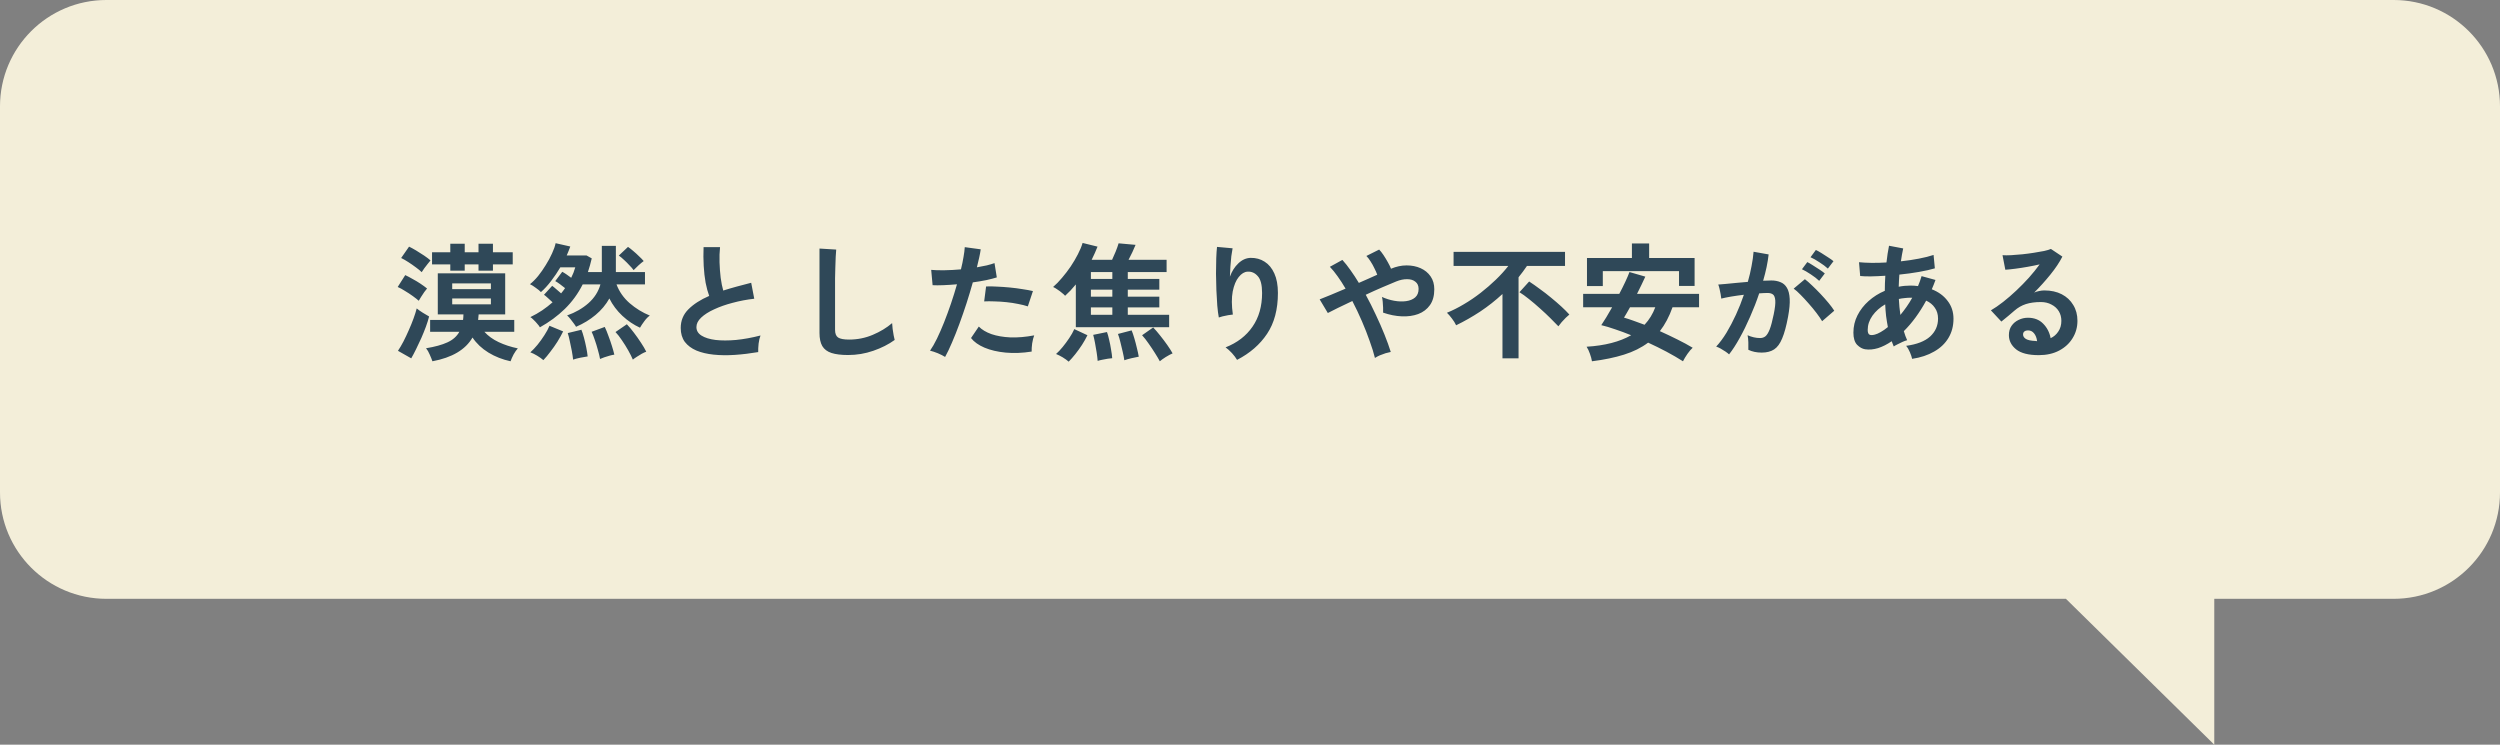
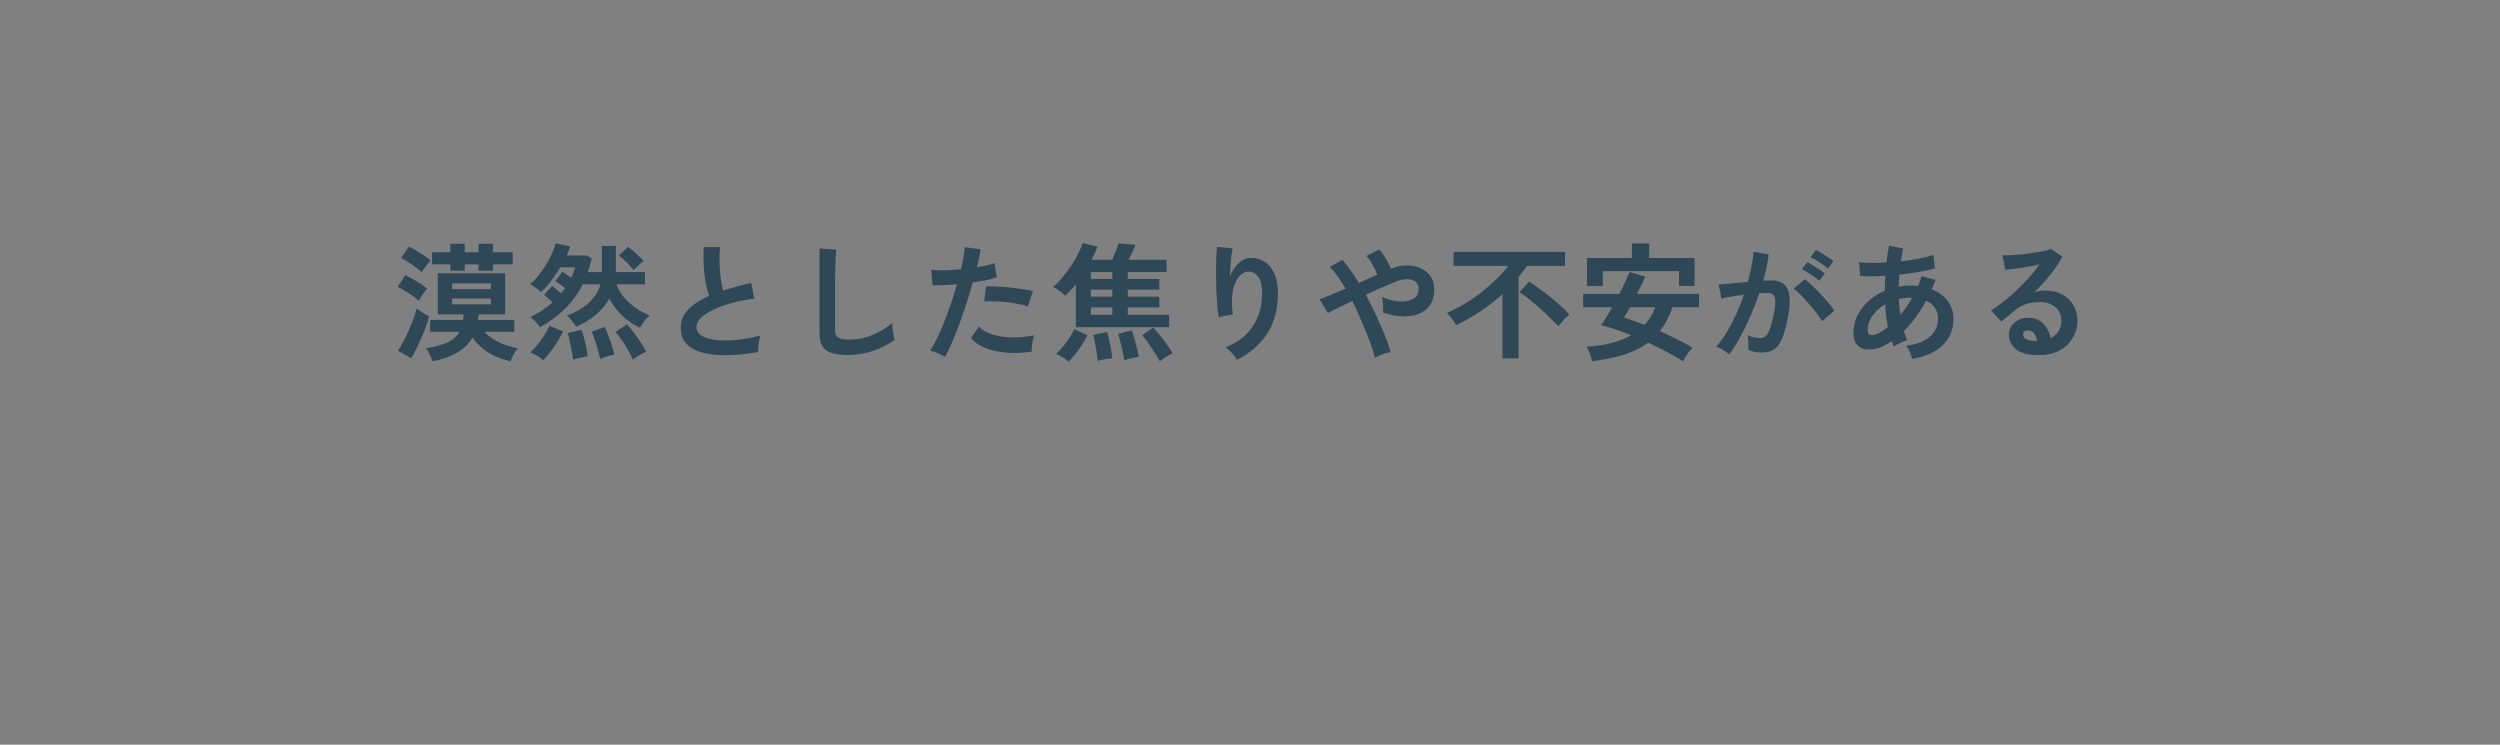
<svg xmlns="http://www.w3.org/2000/svg" width="235" height="70" viewBox="0 0 235 70" fill="none">
  <rect x="0" y="0" width="235" height="70" fill="#808080" stroke="none" />
-   <path fill-rule="evenodd" clip-rule="evenodd" d="M10 0C4.477 0 0 4.477 0 10V46.289C0 51.812 4.477 56.289 10 56.289L194.197 56.289L208.142 70V56.289L225 56.289C230.523 56.289 235 51.812 235 46.289V10C235 4.477 230.523 0 225 0H10Z" fill="#F3EED9" />
-   <path d="M40.648 33.96C40.592 33.792 40.508 33.584 40.396 33.336C40.292 33.088 40.176 32.888 40.048 32.736C40.88 32.6 41.548 32.416 42.052 32.184C42.564 31.952 42.94 31.62 43.18 31.188H40.432V30.072H43.528C43.536 29.992 43.544 29.908 43.552 29.82C43.56 29.732 43.564 29.644 43.564 29.556H41.152V25.692H47.488V29.556H44.992C44.984 29.644 44.976 29.732 44.968 29.82C44.968 29.9 44.96 29.984 44.944 30.072H48.34V31.188H45.532C45.884 31.58 46.332 31.904 46.876 32.16C47.42 32.416 48.02 32.612 48.676 32.748C48.548 32.884 48.416 33.072 48.28 33.312C48.152 33.56 48.056 33.776 47.992 33.96C47.24 33.8 46.548 33.528 45.916 33.144C45.292 32.76 44.792 32.288 44.416 31.728C43.752 32.872 42.496 33.616 40.648 33.96ZM42.328 25.44V24.852H40.612V23.712H42.328V22.908H43.684V23.712H44.98V22.908H46.336V23.712H48.196V24.852H46.336V25.44H44.98V24.852H43.684V25.44H42.328ZM38.656 33.684L37.408 32.976C37.576 32.728 37.748 32.436 37.924 32.1C38.1 31.756 38.268 31.4 38.428 31.032C38.596 30.656 38.744 30.292 38.872 29.94C39 29.588 39.1 29.272 39.172 28.992C39.324 29.12 39.516 29.256 39.748 29.4C39.98 29.544 40.176 29.66 40.336 29.748C40.264 30.036 40.164 30.356 40.036 30.708C39.908 31.052 39.764 31.408 39.604 31.776C39.444 32.136 39.28 32.484 39.112 32.82C38.952 33.148 38.8 33.436 38.656 33.684ZM39.364 28.272C39.22 28.144 39.032 27.996 38.8 27.828C38.568 27.66 38.324 27.5 38.068 27.348C37.82 27.188 37.592 27.064 37.384 26.976L38.092 25.86C38.3 25.956 38.528 26.076 38.776 26.22C39.032 26.356 39.28 26.504 39.52 26.664C39.76 26.824 39.968 26.976 40.144 27.12C40.08 27.192 39.992 27.304 39.88 27.456C39.776 27.608 39.676 27.76 39.58 27.912C39.484 28.064 39.412 28.184 39.364 28.272ZM39.64 25.584C39.504 25.448 39.32 25.296 39.088 25.128C38.864 24.96 38.628 24.796 38.38 24.636C38.132 24.476 37.908 24.348 37.708 24.252L38.452 23.184C38.636 23.272 38.856 23.392 39.112 23.544C39.368 23.696 39.62 23.856 39.868 24.024C40.116 24.192 40.316 24.344 40.468 24.48C40.404 24.552 40.316 24.66 40.204 24.804C40.092 24.94 39.984 25.08 39.88 25.224C39.776 25.368 39.696 25.488 39.64 25.584ZM42.508 28.608H46.144V28.056H42.508V28.608ZM42.508 27.18H46.144V26.64H42.508V27.18ZM60.16 30.804C59.576 30.54 59.024 30.168 58.504 29.688C57.992 29.208 57.584 28.664 57.28 28.056C56.96 28.632 56.528 29.148 55.984 29.604C55.448 30.052 54.836 30.424 54.148 30.72C54.108 30.64 54.036 30.532 53.932 30.396C53.836 30.26 53.732 30.124 53.62 29.988C53.508 29.844 53.404 29.732 53.308 29.652C54.092 29.372 54.76 28.988 55.312 28.5C55.872 28.004 56.248 27.416 56.44 26.736H54.772C54.332 27.608 53.772 28.376 53.092 29.04C52.42 29.696 51.64 30.272 50.752 30.768C50.696 30.664 50.612 30.552 50.5 30.432C50.396 30.304 50.284 30.184 50.164 30.072C50.052 29.952 49.948 29.864 49.852 29.808C50.252 29.616 50.624 29.404 50.968 29.172C51.32 28.932 51.644 28.68 51.94 28.416C51.812 28.296 51.668 28.164 51.508 28.02C51.356 27.876 51.232 27.772 51.136 27.708L51.904 26.868C52.008 26.94 52.14 27.048 52.3 27.192C52.468 27.336 52.616 27.464 52.744 27.576C52.808 27.496 52.872 27.416 52.936 27.336C53 27.248 53.06 27.164 53.116 27.084C52.98 26.972 52.82 26.848 52.636 26.712C52.452 26.576 52.304 26.48 52.192 26.424L52.852 25.548C52.964 25.604 53.1 25.688 53.26 25.8C53.42 25.912 53.564 26.016 53.692 26.112C53.772 25.952 53.844 25.792 53.908 25.632C53.972 25.464 54.028 25.296 54.076 25.128H52.672C52.408 25.576 52.116 26.008 51.796 26.424C51.484 26.832 51.168 27.176 50.848 27.456C50.736 27.336 50.576 27.204 50.368 27.06C50.168 26.908 49.984 26.792 49.816 26.712C50.072 26.512 50.328 26.256 50.584 25.944C50.84 25.624 51.08 25.28 51.304 24.912C51.536 24.544 51.732 24.18 51.892 23.82C52.06 23.46 52.172 23.14 52.228 22.86L53.608 23.172C53.568 23.3 53.516 23.436 53.452 23.58C53.396 23.716 53.336 23.86 53.272 24.012H55.132L55.624 24.288C55.576 24.512 55.52 24.732 55.456 24.948C55.4 25.156 55.336 25.364 55.264 25.572H56.572V23.112H57.892V25.572H60.628V26.736H57.952C58.208 27.416 58.62 28.004 59.188 28.5C59.764 28.996 60.396 29.384 61.084 29.664C60.908 29.784 60.736 29.96 60.568 30.192C60.4 30.416 60.264 30.62 60.16 30.804ZM51.076 33.852C50.932 33.724 50.736 33.584 50.488 33.432C50.248 33.288 50.036 33.184 49.852 33.12C50.068 32.928 50.292 32.692 50.524 32.412C50.756 32.124 50.972 31.824 51.172 31.512C51.38 31.192 51.54 30.896 51.652 30.624L52.936 31.152C52.784 31.464 52.604 31.788 52.396 32.124C52.188 32.452 51.968 32.764 51.736 33.06C51.512 33.364 51.292 33.628 51.076 33.852ZM59.488 33.804C59.384 33.556 59.24 33.268 59.056 32.94C58.872 32.612 58.672 32.292 58.456 31.98C58.248 31.668 58.048 31.412 57.856 31.212L58.924 30.48C59.14 30.704 59.364 30.972 59.596 31.284C59.828 31.588 60.048 31.9 60.256 32.22C60.464 32.532 60.628 32.812 60.748 33.06C60.628 33.1 60.488 33.164 60.328 33.252C60.168 33.348 60.012 33.444 59.86 33.54C59.708 33.636 59.584 33.724 59.488 33.804ZM56.404 33.744C56.364 33.504 56.296 33.22 56.2 32.892C56.112 32.556 56.012 32.232 55.9 31.92C55.796 31.608 55.7 31.364 55.612 31.188L56.848 30.732C56.968 30.98 57.084 31.264 57.196 31.584C57.316 31.896 57.424 32.208 57.52 32.52C57.616 32.824 57.692 33.096 57.748 33.336C57.628 33.352 57.48 33.384 57.304 33.432C57.136 33.48 56.968 33.532 56.8 33.588C56.64 33.644 56.508 33.696 56.404 33.744ZM53.872 33.804C53.848 33.572 53.808 33.3 53.752 32.988C53.696 32.676 53.632 32.368 53.56 32.064C53.496 31.752 53.432 31.5 53.368 31.308L54.652 30.996C54.732 31.188 54.812 31.436 54.892 31.74C54.972 32.036 55.044 32.344 55.108 32.664C55.172 32.984 55.216 33.264 55.24 33.504C55.064 33.528 54.836 33.568 54.556 33.624C54.284 33.68 54.056 33.74 53.872 33.804ZM59.56 25.392C59.464 25.256 59.332 25.104 59.164 24.936C59.004 24.76 58.836 24.592 58.66 24.432C58.484 24.264 58.32 24.128 58.168 24.024L59.032 23.208C59.176 23.304 59.34 23.432 59.524 23.592C59.708 23.744 59.888 23.908 60.064 24.084C60.248 24.252 60.396 24.404 60.508 24.54C60.372 24.636 60.208 24.772 60.016 24.948C59.824 25.124 59.672 25.272 59.56 25.392ZM71.272 33.096C70.52 33.224 69.788 33.312 69.076 33.36C68.364 33.408 67.7 33.4 67.084 33.336C66.468 33.272 65.928 33.144 65.464 32.952C65 32.752 64.636 32.48 64.372 32.136C64.116 31.784 63.988 31.348 63.988 30.828C63.988 30.14 64.228 29.556 64.708 29.076C65.196 28.588 65.848 28.168 66.664 27.816C66.536 27.472 66.424 27.06 66.328 26.58C66.24 26.092 66.18 25.564 66.148 24.996C66.116 24.42 66.112 23.832 66.136 23.232H67.684C67.636 23.672 67.62 24.148 67.636 24.66C67.652 25.164 67.688 25.648 67.744 26.112C67.808 26.576 67.888 26.976 67.984 27.312C68.384 27.184 68.804 27.06 69.244 26.94C69.692 26.82 70.148 26.7 70.612 26.58L70.9 28.08C70.196 28.16 69.52 28.288 68.872 28.464C68.224 28.632 67.644 28.836 67.132 29.076C66.62 29.308 66.212 29.568 65.908 29.856C65.612 30.136 65.464 30.432 65.464 30.744C65.464 31.08 65.624 31.348 65.944 31.548C66.264 31.748 66.704 31.884 67.264 31.956C67.824 32.02 68.464 32.02 69.184 31.956C69.912 31.884 70.68 31.744 71.488 31.536C71.408 31.736 71.348 31.992 71.308 32.304C71.276 32.616 71.264 32.88 71.272 33.096ZM79.72 33.372C79.08 33.372 78.56 33.308 78.16 33.18C77.768 33.052 77.48 32.836 77.296 32.532C77.12 32.228 77.032 31.816 77.032 31.296V23.364L78.604 23.46C78.588 23.596 78.572 23.824 78.556 24.144C78.54 24.464 78.528 24.808 78.52 25.176C78.512 25.472 78.504 25.796 78.496 26.148C78.496 26.5 78.496 26.888 78.496 27.312V31.008C78.496 31.36 78.592 31.6 78.784 31.728C78.984 31.856 79.328 31.92 79.816 31.92C80.6 31.92 81.34 31.772 82.036 31.476C82.74 31.18 83.348 30.812 83.86 30.372C83.868 30.524 83.884 30.708 83.908 30.924C83.94 31.132 83.972 31.332 84.004 31.524C84.044 31.708 84.076 31.852 84.1 31.956C83.524 32.372 82.852 32.712 82.084 32.976C81.324 33.24 80.536 33.372 79.72 33.372ZM88.84 33.552C88.664 33.44 88.436 33.324 88.156 33.204C87.876 33.092 87.632 33.012 87.424 32.964C87.632 32.668 87.848 32.292 88.072 31.836C88.296 31.372 88.52 30.86 88.744 30.3C88.968 29.732 89.184 29.144 89.392 28.536C89.6 27.92 89.788 27.316 89.956 26.724C89.5 26.764 89.068 26.792 88.66 26.808C88.26 26.824 87.928 26.824 87.664 26.808L87.532 25.368C87.86 25.4 88.272 25.412 88.768 25.404C89.272 25.396 89.792 25.368 90.328 25.32C90.432 24.904 90.512 24.52 90.568 24.168C90.632 23.816 90.672 23.504 90.688 23.232L92.188 23.436C92.156 23.668 92.108 23.928 92.044 24.216C91.98 24.496 91.908 24.8 91.828 25.128C92.156 25.072 92.464 25.012 92.752 24.948C93.04 24.876 93.284 24.804 93.484 24.732L93.7 26.076C93.452 26.156 93.128 26.24 92.728 26.328C92.336 26.408 91.908 26.48 91.444 26.544C91.268 27.176 91.072 27.828 90.856 28.5C90.64 29.164 90.416 29.812 90.184 30.444C89.952 31.076 89.72 31.66 89.488 32.196C89.264 32.724 89.048 33.176 88.84 33.552ZM96.976 33.048C96.112 33.184 95.296 33.216 94.528 33.144C93.768 33.072 93.104 32.916 92.536 32.676C91.976 32.436 91.556 32.136 91.276 31.776L92.008 30.696C92.288 30.984 92.68 31.22 93.184 31.404C93.696 31.58 94.292 31.684 94.972 31.716C95.66 31.74 96.408 31.676 97.216 31.524C97.136 31.724 97.072 31.976 97.024 32.28C96.984 32.584 96.968 32.84 96.976 33.048ZM96.616 28.8C96.352 28.712 96.048 28.636 95.704 28.572C95.36 28.5 94.996 28.444 94.612 28.404C94.236 28.364 93.864 28.34 93.496 28.332C93.136 28.316 92.808 28.316 92.512 28.332L92.692 26.928C92.98 26.912 93.316 26.916 93.7 26.94C94.092 26.956 94.496 26.984 94.912 27.024C95.336 27.064 95.736 27.116 96.112 27.18C96.496 27.236 96.824 27.296 97.096 27.36L96.616 28.8ZM101.128 30.756V26.736C100.96 26.936 100.792 27.128 100.624 27.312C100.456 27.488 100.288 27.652 100.12 27.804C100.056 27.724 99.956 27.632 99.82 27.528C99.692 27.416 99.552 27.312 99.4 27.216C99.256 27.112 99.12 27.032 98.992 26.976C99.272 26.736 99.552 26.448 99.832 26.112C100.12 25.776 100.392 25.42 100.648 25.044C100.904 24.66 101.128 24.28 101.32 23.904C101.52 23.52 101.668 23.164 101.764 22.836L103.168 23.184C103.096 23.376 103.012 23.576 102.916 23.784C102.828 23.992 102.728 24.204 102.616 24.42H104.536C104.64 24.204 104.752 23.948 104.872 23.652C104.992 23.356 105.084 23.096 105.148 22.872L106.744 23.016C106.672 23.2 106.572 23.428 106.444 23.7C106.316 23.972 106.196 24.212 106.084 24.42H109.66V25.572H106.012V26.22H108.976V27.228H106.012V27.888H108.976V28.896H106.012V29.592H109.9V30.756H101.128ZM109.024 33.96C108.912 33.752 108.76 33.496 108.568 33.192C108.384 32.896 108.184 32.596 107.968 32.292C107.76 31.988 107.556 31.728 107.356 31.512L108.4 30.78C108.608 30.996 108.828 31.252 109.06 31.548C109.292 31.836 109.512 32.128 109.72 32.424C109.928 32.72 110.096 32.984 110.224 33.216C110.04 33.296 109.824 33.412 109.576 33.564C109.336 33.716 109.152 33.848 109.024 33.96ZM100.456 33.996C100.312 33.868 100.124 33.732 99.892 33.588C99.66 33.452 99.452 33.348 99.268 33.276C99.468 33.1 99.676 32.88 99.892 32.616C100.108 32.352 100.312 32.076 100.504 31.788C100.704 31.492 100.864 31.208 100.984 30.936L102.22 31.512C102.076 31.808 101.904 32.112 101.704 32.424C101.504 32.728 101.296 33.016 101.08 33.288C100.864 33.56 100.656 33.796 100.456 33.996ZM105.688 33.864C105.656 33.632 105.604 33.364 105.532 33.06C105.468 32.756 105.396 32.456 105.316 32.16C105.244 31.856 105.168 31.6 105.088 31.392L106.372 31.056C106.452 31.24 106.536 31.484 106.624 31.788C106.712 32.084 106.792 32.388 106.864 32.7C106.944 33.012 107.004 33.288 107.044 33.528C106.868 33.56 106.64 33.608 106.36 33.672C106.088 33.736 105.864 33.8 105.688 33.864ZM103.18 33.924C103.164 33.7 103.132 33.432 103.084 33.12C103.036 32.816 102.984 32.516 102.928 32.22C102.872 31.924 102.816 31.676 102.76 31.476L104.056 31.212C104.128 31.404 104.196 31.648 104.26 31.944C104.332 32.24 104.392 32.544 104.44 32.856C104.496 33.168 104.532 33.44 104.548 33.672C104.436 33.68 104.296 33.696 104.128 33.72C103.96 33.752 103.788 33.784 103.612 33.816C103.444 33.848 103.3 33.884 103.18 33.924ZM102.544 29.592H104.56V28.896H102.544V29.592ZM102.544 27.888H104.56V27.228H102.544V27.888ZM102.544 26.22H104.56V25.572H102.544V26.22ZM116.284 33.828C116.172 33.636 116.012 33.424 115.804 33.192C115.596 32.968 115.396 32.788 115.204 32.652C116.3 32.22 117.144 31.572 117.736 30.708C118.336 29.844 118.636 28.788 118.636 27.54C118.636 26.78 118.5 26.252 118.228 25.956C117.964 25.652 117.644 25.512 117.268 25.536C116.972 25.552 116.696 25.72 116.44 26.04C116.184 26.352 115.996 26.804 115.876 27.396C115.764 27.988 115.768 28.712 115.888 29.568C115.776 29.576 115.628 29.596 115.444 29.628C115.268 29.66 115.096 29.696 114.928 29.736C114.768 29.776 114.648 29.812 114.568 29.844C114.512 29.548 114.464 29.176 114.424 28.728C114.392 28.28 114.364 27.796 114.34 27.276C114.324 26.756 114.312 26.236 114.304 25.716C114.304 25.196 114.312 24.716 114.328 24.276C114.344 23.836 114.368 23.48 114.4 23.208L115.864 23.34C115.824 23.532 115.784 23.78 115.744 24.084C115.712 24.38 115.684 24.696 115.66 25.032C115.636 25.368 115.62 25.692 115.612 26.004C115.796 25.5 116.06 25.084 116.404 24.756C116.756 24.42 117.144 24.248 117.568 24.24C118.056 24.232 118.492 24.352 118.876 24.6C119.26 24.84 119.564 25.208 119.788 25.704C120.012 26.192 120.124 26.804 120.124 27.54C120.124 29.084 119.784 30.364 119.104 31.38C118.432 32.388 117.492 33.204 116.284 33.828ZM129.244 33.648C129.132 33.184 128.968 32.656 128.752 32.064C128.544 31.464 128.3 30.84 128.02 30.192C127.74 29.544 127.44 28.912 127.12 28.296C126.616 28.528 126.156 28.748 125.74 28.956C125.332 29.156 125.024 29.312 124.816 29.424L124.048 28.14C124.312 28.036 124.66 27.896 125.092 27.72C125.524 27.544 125.988 27.348 126.484 27.132C126.236 26.708 125.988 26.324 125.74 25.98C125.492 25.628 125.248 25.328 125.008 25.08L126.184 24.432C126.44 24.712 126.696 25.036 126.952 25.404C127.216 25.772 127.476 26.168 127.732 26.592C128.036 26.456 128.336 26.324 128.632 26.196C128.928 26.06 129.204 25.936 129.46 25.824C129.396 25.64 129.308 25.44 129.196 25.224C129.092 25 128.972 24.784 128.836 24.576C128.708 24.368 128.576 24.196 128.44 24.06L129.64 23.46C129.768 23.588 129.904 23.76 130.048 23.976C130.192 24.192 130.328 24.416 130.456 24.648C130.584 24.872 130.684 25.076 130.756 25.26C131.252 25.052 131.74 24.948 132.22 24.948C132.708 24.948 133.148 25.036 133.54 25.212C133.932 25.388 134.244 25.644 134.476 25.98C134.708 26.316 134.824 26.72 134.824 27.192C134.824 27.8 134.688 28.296 134.416 28.68C134.144 29.064 133.776 29.344 133.312 29.52C132.856 29.688 132.34 29.76 131.764 29.736C131.196 29.712 130.612 29.596 130.012 29.388C130.02 29.268 130.02 29.116 130.012 28.932C130.004 28.74 129.992 28.552 129.976 28.368C129.96 28.184 129.936 28.032 129.904 27.912C130.272 28.08 130.656 28.2 131.056 28.272C131.456 28.344 131.828 28.356 132.172 28.308C132.524 28.26 132.808 28.144 133.024 27.96C133.24 27.768 133.348 27.5 133.348 27.156C133.348 26.86 133.248 26.636 133.048 26.484C132.856 26.324 132.6 26.244 132.28 26.244C131.96 26.236 131.612 26.308 131.236 26.46C130.892 26.596 130.464 26.776 129.952 27C129.448 27.216 128.924 27.452 128.38 27.708C128.716 28.324 129.032 28.952 129.328 29.592C129.632 30.232 129.904 30.852 130.144 31.452C130.384 32.052 130.58 32.596 130.732 33.084C130.596 33.108 130.432 33.148 130.24 33.204C130.056 33.268 129.872 33.336 129.688 33.408C129.512 33.488 129.364 33.568 129.244 33.648ZM141.232 33.684V27.636C140.576 28.244 139.876 28.796 139.132 29.292C138.388 29.78 137.636 30.208 136.876 30.576C136.78 30.368 136.648 30.156 136.48 29.94C136.32 29.724 136.164 29.544 136.012 29.4C136.54 29.184 137.072 28.916 137.608 28.596C138.152 28.276 138.676 27.92 139.18 27.528C139.692 27.128 140.168 26.716 140.608 26.292C141.056 25.86 141.448 25.428 141.784 24.996H136.636V23.676H147.112V24.996H143.536C143.416 25.18 143.288 25.36 143.152 25.536C143.024 25.712 142.888 25.888 142.744 26.064V33.684H141.232ZM146.488 30.672C146.296 30.464 146.048 30.212 145.744 29.916C145.448 29.62 145.124 29.316 144.772 29.004C144.42 28.684 144.072 28.388 143.728 28.116C143.392 27.844 143.092 27.628 142.828 27.468L143.74 26.46C144.06 26.668 144.396 26.904 144.748 27.168C145.108 27.424 145.46 27.696 145.804 27.984C146.148 28.264 146.468 28.54 146.764 28.812C147.06 29.084 147.312 29.336 147.52 29.568C147.432 29.64 147.32 29.74 147.184 29.868C147.056 29.996 146.928 30.132 146.8 30.276C146.68 30.42 146.576 30.552 146.488 30.672ZM149.644 33.96C149.612 33.752 149.548 33.516 149.452 33.252C149.364 32.996 149.26 32.776 149.14 32.592C150.852 32.488 152.248 32.128 153.328 31.512C152.816 31.304 152.32 31.12 151.84 30.96C151.36 30.792 150.92 30.66 150.52 30.564C150.656 30.364 150.812 30.12 150.988 29.832C151.164 29.544 151.348 29.228 151.54 28.884H148.816V27.624H152.212C152.42 27.232 152.608 26.856 152.776 26.496C152.944 26.136 153.076 25.828 153.172 25.572L154.66 26.004C154.556 26.236 154.436 26.492 154.3 26.772C154.172 27.052 154.032 27.336 153.88 27.624H159.712V28.884H157.216C156.904 29.764 156.508 30.512 156.028 31.128C156.58 31.376 157.12 31.632 157.648 31.896C158.184 32.16 158.672 32.424 159.112 32.688C158.96 32.824 158.796 33.016 158.62 33.264C158.444 33.52 158.304 33.752 158.2 33.96C157.736 33.664 157.22 33.364 156.652 33.06C156.092 32.764 155.516 32.48 154.924 32.208C154.284 32.688 153.528 33.064 152.656 33.336C151.792 33.608 150.788 33.816 149.644 33.96ZM149.176 26.892V24.252H153.4V22.884H155.02V24.252H159.292V26.88H157.828V25.488H150.664V26.892H149.176ZM154.588 30.528C155.028 30.056 155.364 29.508 155.596 28.884H153.22C153.108 29.084 153.004 29.268 152.908 29.436C152.812 29.604 152.728 29.744 152.656 29.856C152.936 29.936 153.24 30.036 153.568 30.156C153.896 30.268 154.236 30.392 154.588 30.528ZM162.532 33.312C162.46 33.24 162.348 33.152 162.196 33.048C162.044 32.944 161.888 32.848 161.728 32.76C161.568 32.672 161.432 32.612 161.32 32.58C161.656 32.22 161.98 31.784 162.292 31.272C162.604 30.752 162.9 30.188 163.18 29.58C163.46 28.972 163.708 28.348 163.924 27.708C163.516 27.756 163.12 27.812 162.736 27.876C162.36 27.94 162.048 28.004 161.8 28.068C161.792 27.964 161.772 27.824 161.74 27.648C161.708 27.472 161.672 27.3 161.632 27.132C161.592 26.956 161.552 26.828 161.512 26.748C161.696 26.732 161.936 26.712 162.232 26.688C162.528 26.656 162.856 26.624 163.216 26.592C163.576 26.552 163.936 26.52 164.296 26.496C164.44 25.992 164.556 25.5 164.644 25.02C164.74 24.532 164.804 24.08 164.836 23.664L166.252 23.916C166.212 24.284 166.148 24.68 166.06 25.104C165.972 25.52 165.864 25.948 165.736 26.388C165.896 26.38 166.04 26.376 166.168 26.376C166.296 26.368 166.408 26.364 166.504 26.364C166.824 26.364 167.108 26.416 167.356 26.52C167.612 26.616 167.816 26.792 167.968 27.048C168.12 27.296 168.208 27.644 168.232 28.092C168.256 28.532 168.204 29.096 168.076 29.784C167.916 30.648 167.732 31.324 167.524 31.812C167.324 32.3 167.072 32.644 166.768 32.844C166.464 33.044 166.076 33.144 165.604 33.144C165.124 33.144 164.704 33.056 164.344 32.88C164.352 32.688 164.352 32.456 164.344 32.184C164.336 31.912 164.312 31.688 164.272 31.512C164.672 31.688 165.064 31.776 165.448 31.776C165.64 31.776 165.804 31.724 165.94 31.62C166.084 31.508 166.22 31.292 166.348 30.972C166.476 30.644 166.604 30.164 166.732 29.532C166.852 28.948 166.9 28.516 166.876 28.236C166.852 27.948 166.776 27.76 166.648 27.672C166.52 27.584 166.36 27.54 166.168 27.54C165.944 27.54 165.676 27.552 165.364 27.576C165.116 28.32 164.832 29.052 164.512 29.772C164.2 30.492 163.872 31.16 163.528 31.776C163.192 32.384 162.86 32.896 162.532 33.312ZM171.28 30.192C171.152 29.976 170.976 29.72 170.752 29.424C170.528 29.128 170.284 28.832 170.02 28.536C169.756 28.232 169.5 27.956 169.252 27.708C169.004 27.452 168.788 27.26 168.604 27.132L169.66 26.244C169.852 26.388 170.076 26.584 170.332 26.832C170.588 27.072 170.852 27.336 171.124 27.624C171.396 27.912 171.648 28.196 171.88 28.476C172.112 28.756 172.292 29 172.42 29.208L171.28 30.192ZM171.82 25.248C171.604 25.048 171.336 24.848 171.016 24.648C170.704 24.44 170.428 24.284 170.188 24.18L170.692 23.496C170.828 23.56 171 23.656 171.208 23.784C171.424 23.912 171.636 24.048 171.844 24.192C172.06 24.328 172.228 24.448 172.348 24.552L171.82 25.248ZM171.004 26.4C170.796 26.2 170.532 25.996 170.212 25.788C169.9 25.58 169.624 25.42 169.384 25.308L169.888 24.636C170.024 24.7 170.196 24.8 170.404 24.936C170.62 25.064 170.832 25.2 171.04 25.344C171.248 25.48 171.412 25.6 171.532 25.704L171.004 26.4ZM179.74 33.732C179.708 33.572 179.64 33.368 179.536 33.12C179.432 32.872 179.312 32.668 179.176 32.508C180.184 32.372 180.936 32.08 181.432 31.632C181.928 31.176 182.176 30.616 182.176 29.952C182.176 29.552 182.076 29.212 181.876 28.932C181.684 28.644 181.412 28.42 181.06 28.26C180.436 29.404 179.736 30.36 178.96 31.128C179.008 31.28 179.056 31.428 179.104 31.572C179.16 31.708 179.216 31.844 179.272 31.98C179.144 32.012 179 32.064 178.84 32.136C178.68 32.208 178.524 32.284 178.372 32.364C178.22 32.436 178.1 32.504 178.012 32.568C177.98 32.488 177.948 32.408 177.916 32.328C177.884 32.24 177.852 32.156 177.82 32.076C177.388 32.372 176.96 32.588 176.536 32.724C176.112 32.852 175.708 32.888 175.324 32.832C175.06 32.792 174.808 32.652 174.568 32.412C174.336 32.164 174.22 31.784 174.22 31.272C174.22 30.688 174.348 30.144 174.604 29.64C174.86 29.136 175.208 28.688 175.648 28.296C176.096 27.896 176.604 27.576 177.172 27.336C177.172 27.096 177.176 26.86 177.184 26.628C177.2 26.388 177.212 26.152 177.22 25.92C176.74 25.952 176.292 25.972 175.876 25.98C175.468 25.988 175.128 25.976 174.856 25.944L174.748 24.648C175.06 24.68 175.44 24.7 175.888 24.708C176.336 24.716 176.816 24.704 177.328 24.672C177.368 24.384 177.404 24.108 177.436 23.844C177.476 23.58 177.52 23.332 177.568 23.1L178.9 23.352C178.82 23.72 178.748 24.124 178.684 24.564C179.276 24.5 179.84 24.416 180.376 24.312C180.92 24.208 181.38 24.092 181.756 23.964L181.876 25.224C181.476 25.344 180.98 25.456 180.388 25.56C179.796 25.664 179.18 25.748 178.54 25.812C178.524 25.996 178.512 26.184 178.504 26.376C178.496 26.568 178.488 26.76 178.48 26.952C178.84 26.88 179.212 26.844 179.596 26.844C179.716 26.844 179.832 26.848 179.944 26.856C180.064 26.864 180.18 26.876 180.292 26.892C180.356 26.74 180.416 26.588 180.472 26.436C180.528 26.276 180.58 26.116 180.628 25.956L181.936 26.316C181.88 26.468 181.824 26.616 181.768 26.76C181.712 26.904 181.652 27.048 181.588 27.192C182.22 27.44 182.716 27.804 183.076 28.284C183.444 28.756 183.628 29.316 183.628 29.964C183.628 30.644 183.468 31.248 183.148 31.776C182.836 32.296 182.388 32.72 181.804 33.048C181.228 33.384 180.54 33.612 179.74 33.732ZM176.236 31.452C176.396 31.412 176.58 31.332 176.788 31.212C177.004 31.092 177.228 30.936 177.46 30.744C177.396 30.408 177.34 30.06 177.292 29.7C177.252 29.34 177.224 28.976 177.208 28.608C176.712 28.896 176.312 29.252 176.008 29.676C175.712 30.1 175.564 30.544 175.564 31.008C175.564 31.256 175.624 31.408 175.744 31.464C175.864 31.512 176.028 31.508 176.236 31.452ZM178.636 29.604C178.828 29.372 179.02 29.12 179.212 28.848C179.404 28.576 179.584 28.288 179.752 27.984H179.596C179.404 27.984 179.216 27.996 179.032 28.02C178.848 28.036 178.668 28.064 178.492 28.104C178.516 28.608 178.564 29.108 178.636 29.604ZM191.644 33.384C190.684 33.384 189.976 33.204 189.52 32.844C189.064 32.476 188.836 32.028 188.836 31.5C188.836 31.156 188.92 30.864 189.088 30.624C189.256 30.384 189.476 30.2 189.748 30.072C190.02 29.936 190.312 29.868 190.624 29.868C191.216 29.868 191.692 30.052 192.052 30.42C192.42 30.788 192.656 31.244 192.76 31.788C193.056 31.652 193.296 31.444 193.48 31.164C193.672 30.884 193.768 30.548 193.768 30.156C193.768 29.82 193.688 29.52 193.528 29.256C193.368 28.992 193.14 28.784 192.844 28.632C192.556 28.472 192.22 28.392 191.836 28.392C191.3 28.392 190.832 28.456 190.432 28.584C190.04 28.712 189.684 28.916 189.364 29.196C189.22 29.324 189.028 29.488 188.788 29.688C188.556 29.888 188.336 30.068 188.128 30.228L187.144 29.172C187.504 28.964 187.888 28.7 188.296 28.38C188.704 28.06 189.116 27.704 189.532 27.312C189.948 26.92 190.344 26.516 190.72 26.1C191.096 25.676 191.432 25.26 191.728 24.852C191.384 24.932 191.008 25.008 190.6 25.08C190.2 25.152 189.812 25.212 189.436 25.26C189.068 25.308 188.756 25.34 188.5 25.356L188.236 23.988C188.452 24.004 188.72 24.004 189.04 23.988C189.368 23.964 189.72 23.936 190.096 23.904C190.472 23.864 190.836 23.816 191.188 23.76C191.548 23.704 191.868 23.648 192.148 23.592C192.436 23.528 192.648 23.464 192.784 23.4L193.864 24.12C193.592 24.656 193.216 25.22 192.736 25.812C192.264 26.396 191.756 26.96 191.212 27.504C191.348 27.44 191.5 27.392 191.668 27.36C191.836 27.32 192 27.3 192.16 27.3C192.792 27.3 193.34 27.42 193.804 27.66C194.268 27.9 194.628 28.236 194.884 28.668C195.148 29.092 195.28 29.588 195.28 30.156C195.28 30.756 195.128 31.3 194.824 31.788C194.528 32.276 194.108 32.664 193.564 32.952C193.02 33.24 192.38 33.384 191.644 33.384ZM191.488 32.064C191.448 31.76 191.352 31.516 191.2 31.332C191.056 31.148 190.864 31.056 190.624 31.056C190.496 31.056 190.388 31.088 190.3 31.152C190.212 31.216 190.168 31.312 190.168 31.44C190.168 31.608 190.256 31.748 190.432 31.86C190.616 31.972 190.92 32.036 191.344 32.052C191.368 32.06 191.392 32.064 191.416 32.064C191.44 32.064 191.464 32.064 191.488 32.064Z" fill="#2F4858" />
+   <path d="M40.648 33.96C40.592 33.792 40.508 33.584 40.396 33.336C40.292 33.088 40.176 32.888 40.048 32.736C40.88 32.6 41.548 32.416 42.052 32.184C42.564 31.952 42.94 31.62 43.18 31.188H40.432V30.072H43.528C43.536 29.992 43.544 29.908 43.552 29.82C43.56 29.732 43.564 29.644 43.564 29.556H41.152V25.692H47.488V29.556H44.992C44.984 29.644 44.976 29.732 44.968 29.82C44.968 29.9 44.96 29.984 44.944 30.072H48.34V31.188H45.532C45.884 31.58 46.332 31.904 46.876 32.16C47.42 32.416 48.02 32.612 48.676 32.748C48.548 32.884 48.416 33.072 48.28 33.312C48.152 33.56 48.056 33.776 47.992 33.96C47.24 33.8 46.548 33.528 45.916 33.144C45.292 32.76 44.792 32.288 44.416 31.728C43.752 32.872 42.496 33.616 40.648 33.96ZM42.328 25.44V24.852H40.612V23.712H42.328V22.908H43.684V23.712H44.98V22.908H46.336V23.712H48.196V24.852H46.336V25.44H44.98V24.852H43.684V25.44H42.328ZM38.656 33.684L37.408 32.976C37.576 32.728 37.748 32.436 37.924 32.1C38.1 31.756 38.268 31.4 38.428 31.032C38.596 30.656 38.744 30.292 38.872 29.94C39 29.588 39.1 29.272 39.172 28.992C39.324 29.12 39.516 29.256 39.748 29.4C39.98 29.544 40.176 29.66 40.336 29.748C40.264 30.036 40.164 30.356 40.036 30.708C39.908 31.052 39.764 31.408 39.604 31.776C39.444 32.136 39.28 32.484 39.112 32.82C38.952 33.148 38.8 33.436 38.656 33.684ZM39.364 28.272C39.22 28.144 39.032 27.996 38.8 27.828C38.568 27.66 38.324 27.5 38.068 27.348C37.82 27.188 37.592 27.064 37.384 26.976L38.092 25.86C38.3 25.956 38.528 26.076 38.776 26.22C39.032 26.356 39.28 26.504 39.52 26.664C39.76 26.824 39.968 26.976 40.144 27.12C40.08 27.192 39.992 27.304 39.88 27.456C39.776 27.608 39.676 27.76 39.58 27.912C39.484 28.064 39.412 28.184 39.364 28.272ZM39.64 25.584C39.504 25.448 39.32 25.296 39.088 25.128C38.864 24.96 38.628 24.796 38.38 24.636C38.132 24.476 37.908 24.348 37.708 24.252L38.452 23.184C38.636 23.272 38.856 23.392 39.112 23.544C39.368 23.696 39.62 23.856 39.868 24.024C40.116 24.192 40.316 24.344 40.468 24.48C40.404 24.552 40.316 24.66 40.204 24.804C40.092 24.94 39.984 25.08 39.88 25.224C39.776 25.368 39.696 25.488 39.64 25.584ZM42.508 28.608H46.144V28.056H42.508V28.608ZM42.508 27.18H46.144V26.64H42.508V27.18ZM60.16 30.804C59.576 30.54 59.024 30.168 58.504 29.688C57.992 29.208 57.584 28.664 57.28 28.056C56.96 28.632 56.528 29.148 55.984 29.604C55.448 30.052 54.836 30.424 54.148 30.72C54.108 30.64 54.036 30.532 53.932 30.396C53.836 30.26 53.732 30.124 53.62 29.988C53.508 29.844 53.404 29.732 53.308 29.652C54.092 29.372 54.76 28.988 55.312 28.5C55.872 28.004 56.248 27.416 56.44 26.736H54.772C54.332 27.608 53.772 28.376 53.092 29.04C52.42 29.696 51.64 30.272 50.752 30.768C50.696 30.664 50.612 30.552 50.5 30.432C50.396 30.304 50.284 30.184 50.164 30.072C50.052 29.952 49.948 29.864 49.852 29.808C50.252 29.616 50.624 29.404 50.968 29.172C51.32 28.932 51.644 28.68 51.94 28.416C51.812 28.296 51.668 28.164 51.508 28.02C51.356 27.876 51.232 27.772 51.136 27.708L51.904 26.868C52.008 26.94 52.14 27.048 52.3 27.192C52.468 27.336 52.616 27.464 52.744 27.576C52.808 27.496 52.872 27.416 52.936 27.336C53 27.248 53.06 27.164 53.116 27.084C52.98 26.972 52.82 26.848 52.636 26.712C52.452 26.576 52.304 26.48 52.192 26.424L52.852 25.548C52.964 25.604 53.1 25.688 53.26 25.8C53.42 25.912 53.564 26.016 53.692 26.112C53.772 25.952 53.844 25.792 53.908 25.632C53.972 25.464 54.028 25.296 54.076 25.128H52.672C52.408 25.576 52.116 26.008 51.796 26.424C51.484 26.832 51.168 27.176 50.848 27.456C50.736 27.336 50.576 27.204 50.368 27.06C50.168 26.908 49.984 26.792 49.816 26.712C50.072 26.512 50.328 26.256 50.584 25.944C50.84 25.624 51.08 25.28 51.304 24.912C51.536 24.544 51.732 24.18 51.892 23.82C52.06 23.46 52.172 23.14 52.228 22.86L53.608 23.172C53.568 23.3 53.516 23.436 53.452 23.58C53.396 23.716 53.336 23.86 53.272 24.012H55.132L55.624 24.288C55.576 24.512 55.52 24.732 55.456 24.948C55.4 25.156 55.336 25.364 55.264 25.572H56.572V23.112H57.892V25.572H60.628V26.736H57.952C58.208 27.416 58.62 28.004 59.188 28.5C59.764 28.996 60.396 29.384 61.084 29.664C60.908 29.784 60.736 29.96 60.568 30.192C60.4 30.416 60.264 30.62 60.16 30.804ZM51.076 33.852C50.932 33.724 50.736 33.584 50.488 33.432C50.248 33.288 50.036 33.184 49.852 33.12C50.068 32.928 50.292 32.692 50.524 32.412C50.756 32.124 50.972 31.824 51.172 31.512C51.38 31.192 51.54 30.896 51.652 30.624L52.936 31.152C52.784 31.464 52.604 31.788 52.396 32.124C52.188 32.452 51.968 32.764 51.736 33.06C51.512 33.364 51.292 33.628 51.076 33.852ZM59.488 33.804C59.384 33.556 59.24 33.268 59.056 32.94C58.872 32.612 58.672 32.292 58.456 31.98C58.248 31.668 58.048 31.412 57.856 31.212L58.924 30.48C59.14 30.704 59.364 30.972 59.596 31.284C59.828 31.588 60.048 31.9 60.256 32.22C60.464 32.532 60.628 32.812 60.748 33.06C60.628 33.1 60.488 33.164 60.328 33.252C60.168 33.348 60.012 33.444 59.86 33.54C59.708 33.636 59.584 33.724 59.488 33.804ZM56.404 33.744C56.364 33.504 56.296 33.22 56.2 32.892C56.112 32.556 56.012 32.232 55.9 31.92C55.796 31.608 55.7 31.364 55.612 31.188L56.848 30.732C56.968 30.98 57.084 31.264 57.196 31.584C57.316 31.896 57.424 32.208 57.52 32.52C57.616 32.824 57.692 33.096 57.748 33.336C57.628 33.352 57.48 33.384 57.304 33.432C57.136 33.48 56.968 33.532 56.8 33.588C56.64 33.644 56.508 33.696 56.404 33.744ZM53.872 33.804C53.848 33.572 53.808 33.3 53.752 32.988C53.696 32.676 53.632 32.368 53.56 32.064C53.496 31.752 53.432 31.5 53.368 31.308L54.652 30.996C54.732 31.188 54.812 31.436 54.892 31.74C54.972 32.036 55.044 32.344 55.108 32.664C55.172 32.984 55.216 33.264 55.24 33.504C55.064 33.528 54.836 33.568 54.556 33.624C54.284 33.68 54.056 33.74 53.872 33.804ZM59.56 25.392C59.464 25.256 59.332 25.104 59.164 24.936C59.004 24.76 58.836 24.592 58.66 24.432C58.484 24.264 58.32 24.128 58.168 24.024L59.032 23.208C59.176 23.304 59.34 23.432 59.524 23.592C59.708 23.744 59.888 23.908 60.064 24.084C60.248 24.252 60.396 24.404 60.508 24.54C60.372 24.636 60.208 24.772 60.016 24.948C59.824 25.124 59.672 25.272 59.56 25.392ZM71.272 33.096C70.52 33.224 69.788 33.312 69.076 33.36C68.364 33.408 67.7 33.4 67.084 33.336C66.468 33.272 65.928 33.144 65.464 32.952C65 32.752 64.636 32.48 64.372 32.136C64.116 31.784 63.988 31.348 63.988 30.828C63.988 30.14 64.228 29.556 64.708 29.076C65.196 28.588 65.848 28.168 66.664 27.816C66.536 27.472 66.424 27.06 66.328 26.58C66.24 26.092 66.18 25.564 66.148 24.996C66.116 24.42 66.112 23.832 66.136 23.232H67.684C67.636 23.672 67.62 24.148 67.636 24.66C67.652 25.164 67.688 25.648 67.744 26.112C67.808 26.576 67.888 26.976 67.984 27.312C68.384 27.184 68.804 27.06 69.244 26.94C69.692 26.82 70.148 26.7 70.612 26.58L70.9 28.08C70.196 28.16 69.52 28.288 68.872 28.464C68.224 28.632 67.644 28.836 67.132 29.076C66.62 29.308 66.212 29.568 65.908 29.856C65.612 30.136 65.464 30.432 65.464 30.744C65.464 31.08 65.624 31.348 65.944 31.548C66.264 31.748 66.704 31.884 67.264 31.956C67.824 32.02 68.464 32.02 69.184 31.956C69.912 31.884 70.68 31.744 71.488 31.536C71.408 31.736 71.348 31.992 71.308 32.304C71.276 32.616 71.264 32.88 71.272 33.096ZM79.72 33.372C79.08 33.372 78.56 33.308 78.16 33.18C77.768 33.052 77.48 32.836 77.296 32.532C77.12 32.228 77.032 31.816 77.032 31.296V23.364L78.604 23.46C78.588 23.596 78.572 23.824 78.556 24.144C78.54 24.464 78.528 24.808 78.52 25.176C78.512 25.472 78.504 25.796 78.496 26.148C78.496 26.5 78.496 26.888 78.496 27.312V31.008C78.496 31.36 78.592 31.6 78.784 31.728C78.984 31.856 79.328 31.92 79.816 31.92C80.6 31.92 81.34 31.772 82.036 31.476C82.74 31.18 83.348 30.812 83.86 30.372C83.868 30.524 83.884 30.708 83.908 30.924C83.94 31.132 83.972 31.332 84.004 31.524C84.044 31.708 84.076 31.852 84.1 31.956C83.524 32.372 82.852 32.712 82.084 32.976C81.324 33.24 80.536 33.372 79.72 33.372ZM88.84 33.552C88.664 33.44 88.436 33.324 88.156 33.204C87.876 33.092 87.632 33.012 87.424 32.964C87.632 32.668 87.848 32.292 88.072 31.836C88.296 31.372 88.52 30.86 88.744 30.3C88.968 29.732 89.184 29.144 89.392 28.536C89.6 27.92 89.788 27.316 89.956 26.724C89.5 26.764 89.068 26.792 88.66 26.808C88.26 26.824 87.928 26.824 87.664 26.808L87.532 25.368C87.86 25.4 88.272 25.412 88.768 25.404C89.272 25.396 89.792 25.368 90.328 25.32C90.432 24.904 90.512 24.52 90.568 24.168C90.632 23.816 90.672 23.504 90.688 23.232L92.188 23.436C92.156 23.668 92.108 23.928 92.044 24.216C91.98 24.496 91.908 24.8 91.828 25.128C92.156 25.072 92.464 25.012 92.752 24.948C93.04 24.876 93.284 24.804 93.484 24.732L93.7 26.076C93.452 26.156 93.128 26.24 92.728 26.328C92.336 26.408 91.908 26.48 91.444 26.544C91.268 27.176 91.072 27.828 90.856 28.5C90.64 29.164 90.416 29.812 90.184 30.444C89.952 31.076 89.72 31.66 89.488 32.196C89.264 32.724 89.048 33.176 88.84 33.552ZM96.976 33.048C96.112 33.184 95.296 33.216 94.528 33.144C93.768 33.072 93.104 32.916 92.536 32.676C91.976 32.436 91.556 32.136 91.276 31.776L92.008 30.696C92.288 30.984 92.68 31.22 93.184 31.404C93.696 31.58 94.292 31.684 94.972 31.716C95.66 31.74 96.408 31.676 97.216 31.524C97.136 31.724 97.072 31.976 97.024 32.28C96.984 32.584 96.968 32.84 96.976 33.048ZM96.616 28.8C96.352 28.712 96.048 28.636 95.704 28.572C95.36 28.5 94.996 28.444 94.612 28.404C94.236 28.364 93.864 28.34 93.496 28.332C93.136 28.316 92.808 28.316 92.512 28.332L92.692 26.928C92.98 26.912 93.316 26.916 93.7 26.94C94.092 26.956 94.496 26.984 94.912 27.024C95.336 27.064 95.736 27.116 96.112 27.18C96.496 27.236 96.824 27.296 97.096 27.36L96.616 28.8ZM101.128 30.756V26.736C100.96 26.936 100.792 27.128 100.624 27.312C100.456 27.488 100.288 27.652 100.12 27.804C100.056 27.724 99.956 27.632 99.82 27.528C99.692 27.416 99.552 27.312 99.4 27.216C99.256 27.112 99.12 27.032 98.992 26.976C99.272 26.736 99.552 26.448 99.832 26.112C100.12 25.776 100.392 25.42 100.648 25.044C100.904 24.66 101.128 24.28 101.32 23.904C101.52 23.52 101.668 23.164 101.764 22.836L103.168 23.184C103.096 23.376 103.012 23.576 102.916 23.784C102.828 23.992 102.728 24.204 102.616 24.42H104.536C104.64 24.204 104.752 23.948 104.872 23.652C104.992 23.356 105.084 23.096 105.148 22.872L106.744 23.016C106.672 23.2 106.572 23.428 106.444 23.7C106.316 23.972 106.196 24.212 106.084 24.42H109.66V25.572H106.012V26.22H108.976V27.228H106.012V27.888H108.976V28.896H106.012V29.592H109.9V30.756H101.128ZM109.024 33.96C108.912 33.752 108.76 33.496 108.568 33.192C108.384 32.896 108.184 32.596 107.968 32.292C107.76 31.988 107.556 31.728 107.356 31.512L108.4 30.78C108.608 30.996 108.828 31.252 109.06 31.548C109.292 31.836 109.512 32.128 109.72 32.424C109.928 32.72 110.096 32.984 110.224 33.216C110.04 33.296 109.824 33.412 109.576 33.564C109.336 33.716 109.152 33.848 109.024 33.96ZM100.456 33.996C100.312 33.868 100.124 33.732 99.892 33.588C99.66 33.452 99.452 33.348 99.268 33.276C99.468 33.1 99.676 32.88 99.892 32.616C100.108 32.352 100.312 32.076 100.504 31.788C100.704 31.492 100.864 31.208 100.984 30.936L102.22 31.512C102.076 31.808 101.904 32.112 101.704 32.424C101.504 32.728 101.296 33.016 101.08 33.288C100.864 33.56 100.656 33.796 100.456 33.996ZM105.688 33.864C105.656 33.632 105.604 33.364 105.532 33.06C105.468 32.756 105.396 32.456 105.316 32.16C105.244 31.856 105.168 31.6 105.088 31.392L106.372 31.056C106.452 31.24 106.536 31.484 106.624 31.788C106.712 32.084 106.792 32.388 106.864 32.7C106.944 33.012 107.004 33.288 107.044 33.528C106.868 33.56 106.64 33.608 106.36 33.672C106.088 33.736 105.864 33.8 105.688 33.864ZM103.18 33.924C103.164 33.7 103.132 33.432 103.084 33.12C103.036 32.816 102.984 32.516 102.928 32.22C102.872 31.924 102.816 31.676 102.76 31.476L104.056 31.212C104.128 31.404 104.196 31.648 104.26 31.944C104.332 32.24 104.392 32.544 104.44 32.856C104.496 33.168 104.532 33.44 104.548 33.672C104.436 33.68 104.296 33.696 104.128 33.72C103.96 33.752 103.788 33.784 103.612 33.816C103.444 33.848 103.3 33.884 103.18 33.924ZM102.544 29.592H104.56V28.896H102.544V29.592ZM102.544 27.888H104.56V27.228H102.544V27.888ZM102.544 26.22H104.56V25.572H102.544V26.22ZM116.284 33.828C116.172 33.636 116.012 33.424 115.804 33.192C115.596 32.968 115.396 32.788 115.204 32.652C116.3 32.22 117.144 31.572 117.736 30.708C118.336 29.844 118.636 28.788 118.636 27.54C118.636 26.78 118.5 26.252 118.228 25.956C117.964 25.652 117.644 25.512 117.268 25.536C116.972 25.552 116.696 25.72 116.44 26.04C116.184 26.352 115.996 26.804 115.876 27.396C115.764 27.988 115.768 28.712 115.888 29.568C115.776 29.576 115.628 29.596 115.444 29.628C115.268 29.66 115.096 29.696 114.928 29.736C114.768 29.776 114.648 29.812 114.568 29.844C114.512 29.548 114.464 29.176 114.424 28.728C114.392 28.28 114.364 27.796 114.34 27.276C114.324 26.756 114.312 26.236 114.304 25.716C114.304 25.196 114.312 24.716 114.328 24.276C114.344 23.836 114.368 23.48 114.4 23.208L115.864 23.34C115.824 23.532 115.784 23.78 115.744 24.084C115.712 24.38 115.684 24.696 115.66 25.032C115.636 25.368 115.62 25.692 115.612 26.004C115.796 25.5 116.06 25.084 116.404 24.756C116.756 24.42 117.144 24.248 117.568 24.24C118.056 24.232 118.492 24.352 118.876 24.6C119.26 24.84 119.564 25.208 119.788 25.704C120.012 26.192 120.124 26.804 120.124 27.54C120.124 29.084 119.784 30.364 119.104 31.38C118.432 32.388 117.492 33.204 116.284 33.828ZM129.244 33.648C129.132 33.184 128.968 32.656 128.752 32.064C127.74 29.544 127.44 28.912 127.12 28.296C126.616 28.528 126.156 28.748 125.74 28.956C125.332 29.156 125.024 29.312 124.816 29.424L124.048 28.14C124.312 28.036 124.66 27.896 125.092 27.72C125.524 27.544 125.988 27.348 126.484 27.132C126.236 26.708 125.988 26.324 125.74 25.98C125.492 25.628 125.248 25.328 125.008 25.08L126.184 24.432C126.44 24.712 126.696 25.036 126.952 25.404C127.216 25.772 127.476 26.168 127.732 26.592C128.036 26.456 128.336 26.324 128.632 26.196C128.928 26.06 129.204 25.936 129.46 25.824C129.396 25.64 129.308 25.44 129.196 25.224C129.092 25 128.972 24.784 128.836 24.576C128.708 24.368 128.576 24.196 128.44 24.06L129.64 23.46C129.768 23.588 129.904 23.76 130.048 23.976C130.192 24.192 130.328 24.416 130.456 24.648C130.584 24.872 130.684 25.076 130.756 25.26C131.252 25.052 131.74 24.948 132.22 24.948C132.708 24.948 133.148 25.036 133.54 25.212C133.932 25.388 134.244 25.644 134.476 25.98C134.708 26.316 134.824 26.72 134.824 27.192C134.824 27.8 134.688 28.296 134.416 28.68C134.144 29.064 133.776 29.344 133.312 29.52C132.856 29.688 132.34 29.76 131.764 29.736C131.196 29.712 130.612 29.596 130.012 29.388C130.02 29.268 130.02 29.116 130.012 28.932C130.004 28.74 129.992 28.552 129.976 28.368C129.96 28.184 129.936 28.032 129.904 27.912C130.272 28.08 130.656 28.2 131.056 28.272C131.456 28.344 131.828 28.356 132.172 28.308C132.524 28.26 132.808 28.144 133.024 27.96C133.24 27.768 133.348 27.5 133.348 27.156C133.348 26.86 133.248 26.636 133.048 26.484C132.856 26.324 132.6 26.244 132.28 26.244C131.96 26.236 131.612 26.308 131.236 26.46C130.892 26.596 130.464 26.776 129.952 27C129.448 27.216 128.924 27.452 128.38 27.708C128.716 28.324 129.032 28.952 129.328 29.592C129.632 30.232 129.904 30.852 130.144 31.452C130.384 32.052 130.58 32.596 130.732 33.084C130.596 33.108 130.432 33.148 130.24 33.204C130.056 33.268 129.872 33.336 129.688 33.408C129.512 33.488 129.364 33.568 129.244 33.648ZM141.232 33.684V27.636C140.576 28.244 139.876 28.796 139.132 29.292C138.388 29.78 137.636 30.208 136.876 30.576C136.78 30.368 136.648 30.156 136.48 29.94C136.32 29.724 136.164 29.544 136.012 29.4C136.54 29.184 137.072 28.916 137.608 28.596C138.152 28.276 138.676 27.92 139.18 27.528C139.692 27.128 140.168 26.716 140.608 26.292C141.056 25.86 141.448 25.428 141.784 24.996H136.636V23.676H147.112V24.996H143.536C143.416 25.18 143.288 25.36 143.152 25.536C143.024 25.712 142.888 25.888 142.744 26.064V33.684H141.232ZM146.488 30.672C146.296 30.464 146.048 30.212 145.744 29.916C145.448 29.62 145.124 29.316 144.772 29.004C144.42 28.684 144.072 28.388 143.728 28.116C143.392 27.844 143.092 27.628 142.828 27.468L143.74 26.46C144.06 26.668 144.396 26.904 144.748 27.168C145.108 27.424 145.46 27.696 145.804 27.984C146.148 28.264 146.468 28.54 146.764 28.812C147.06 29.084 147.312 29.336 147.52 29.568C147.432 29.64 147.32 29.74 147.184 29.868C147.056 29.996 146.928 30.132 146.8 30.276C146.68 30.42 146.576 30.552 146.488 30.672ZM149.644 33.96C149.612 33.752 149.548 33.516 149.452 33.252C149.364 32.996 149.26 32.776 149.14 32.592C150.852 32.488 152.248 32.128 153.328 31.512C152.816 31.304 152.32 31.12 151.84 30.96C151.36 30.792 150.92 30.66 150.52 30.564C150.656 30.364 150.812 30.12 150.988 29.832C151.164 29.544 151.348 29.228 151.54 28.884H148.816V27.624H152.212C152.42 27.232 152.608 26.856 152.776 26.496C152.944 26.136 153.076 25.828 153.172 25.572L154.66 26.004C154.556 26.236 154.436 26.492 154.3 26.772C154.172 27.052 154.032 27.336 153.88 27.624H159.712V28.884H157.216C156.904 29.764 156.508 30.512 156.028 31.128C156.58 31.376 157.12 31.632 157.648 31.896C158.184 32.16 158.672 32.424 159.112 32.688C158.96 32.824 158.796 33.016 158.62 33.264C158.444 33.52 158.304 33.752 158.2 33.96C157.736 33.664 157.22 33.364 156.652 33.06C156.092 32.764 155.516 32.48 154.924 32.208C154.284 32.688 153.528 33.064 152.656 33.336C151.792 33.608 150.788 33.816 149.644 33.96ZM149.176 26.892V24.252H153.4V22.884H155.02V24.252H159.292V26.88H157.828V25.488H150.664V26.892H149.176ZM154.588 30.528C155.028 30.056 155.364 29.508 155.596 28.884H153.22C153.108 29.084 153.004 29.268 152.908 29.436C152.812 29.604 152.728 29.744 152.656 29.856C152.936 29.936 153.24 30.036 153.568 30.156C153.896 30.268 154.236 30.392 154.588 30.528ZM162.532 33.312C162.46 33.24 162.348 33.152 162.196 33.048C162.044 32.944 161.888 32.848 161.728 32.76C161.568 32.672 161.432 32.612 161.32 32.58C161.656 32.22 161.98 31.784 162.292 31.272C162.604 30.752 162.9 30.188 163.18 29.58C163.46 28.972 163.708 28.348 163.924 27.708C163.516 27.756 163.12 27.812 162.736 27.876C162.36 27.94 162.048 28.004 161.8 28.068C161.792 27.964 161.772 27.824 161.74 27.648C161.708 27.472 161.672 27.3 161.632 27.132C161.592 26.956 161.552 26.828 161.512 26.748C161.696 26.732 161.936 26.712 162.232 26.688C162.528 26.656 162.856 26.624 163.216 26.592C163.576 26.552 163.936 26.52 164.296 26.496C164.44 25.992 164.556 25.5 164.644 25.02C164.74 24.532 164.804 24.08 164.836 23.664L166.252 23.916C166.212 24.284 166.148 24.68 166.06 25.104C165.972 25.52 165.864 25.948 165.736 26.388C165.896 26.38 166.04 26.376 166.168 26.376C166.296 26.368 166.408 26.364 166.504 26.364C166.824 26.364 167.108 26.416 167.356 26.52C167.612 26.616 167.816 26.792 167.968 27.048C168.12 27.296 168.208 27.644 168.232 28.092C168.256 28.532 168.204 29.096 168.076 29.784C167.916 30.648 167.732 31.324 167.524 31.812C167.324 32.3 167.072 32.644 166.768 32.844C166.464 33.044 166.076 33.144 165.604 33.144C165.124 33.144 164.704 33.056 164.344 32.88C164.352 32.688 164.352 32.456 164.344 32.184C164.336 31.912 164.312 31.688 164.272 31.512C164.672 31.688 165.064 31.776 165.448 31.776C165.64 31.776 165.804 31.724 165.94 31.62C166.084 31.508 166.22 31.292 166.348 30.972C166.476 30.644 166.604 30.164 166.732 29.532C166.852 28.948 166.9 28.516 166.876 28.236C166.852 27.948 166.776 27.76 166.648 27.672C166.52 27.584 166.36 27.54 166.168 27.54C165.944 27.54 165.676 27.552 165.364 27.576C165.116 28.32 164.832 29.052 164.512 29.772C164.2 30.492 163.872 31.16 163.528 31.776C163.192 32.384 162.86 32.896 162.532 33.312ZM171.28 30.192C171.152 29.976 170.976 29.72 170.752 29.424C170.528 29.128 170.284 28.832 170.02 28.536C169.756 28.232 169.5 27.956 169.252 27.708C169.004 27.452 168.788 27.26 168.604 27.132L169.66 26.244C169.852 26.388 170.076 26.584 170.332 26.832C170.588 27.072 170.852 27.336 171.124 27.624C171.396 27.912 171.648 28.196 171.88 28.476C172.112 28.756 172.292 29 172.42 29.208L171.28 30.192ZM171.82 25.248C171.604 25.048 171.336 24.848 171.016 24.648C170.704 24.44 170.428 24.284 170.188 24.18L170.692 23.496C170.828 23.56 171 23.656 171.208 23.784C171.424 23.912 171.636 24.048 171.844 24.192C172.06 24.328 172.228 24.448 172.348 24.552L171.82 25.248ZM171.004 26.4C170.796 26.2 170.532 25.996 170.212 25.788C169.9 25.58 169.624 25.42 169.384 25.308L169.888 24.636C170.024 24.7 170.196 24.8 170.404 24.936C170.62 25.064 170.832 25.2 171.04 25.344C171.248 25.48 171.412 25.6 171.532 25.704L171.004 26.4ZM179.74 33.732C179.708 33.572 179.64 33.368 179.536 33.12C179.432 32.872 179.312 32.668 179.176 32.508C180.184 32.372 180.936 32.08 181.432 31.632C181.928 31.176 182.176 30.616 182.176 29.952C182.176 29.552 182.076 29.212 181.876 28.932C181.684 28.644 181.412 28.42 181.06 28.26C180.436 29.404 179.736 30.36 178.96 31.128C179.008 31.28 179.056 31.428 179.104 31.572C179.16 31.708 179.216 31.844 179.272 31.98C179.144 32.012 179 32.064 178.84 32.136C178.68 32.208 178.524 32.284 178.372 32.364C178.22 32.436 178.1 32.504 178.012 32.568C177.98 32.488 177.948 32.408 177.916 32.328C177.884 32.24 177.852 32.156 177.82 32.076C177.388 32.372 176.96 32.588 176.536 32.724C176.112 32.852 175.708 32.888 175.324 32.832C175.06 32.792 174.808 32.652 174.568 32.412C174.336 32.164 174.22 31.784 174.22 31.272C174.22 30.688 174.348 30.144 174.604 29.64C174.86 29.136 175.208 28.688 175.648 28.296C176.096 27.896 176.604 27.576 177.172 27.336C177.172 27.096 177.176 26.86 177.184 26.628C177.2 26.388 177.212 26.152 177.22 25.92C176.74 25.952 176.292 25.972 175.876 25.98C175.468 25.988 175.128 25.976 174.856 25.944L174.748 24.648C175.06 24.68 175.44 24.7 175.888 24.708C176.336 24.716 176.816 24.704 177.328 24.672C177.368 24.384 177.404 24.108 177.436 23.844C177.476 23.58 177.52 23.332 177.568 23.1L178.9 23.352C178.82 23.72 178.748 24.124 178.684 24.564C179.276 24.5 179.84 24.416 180.376 24.312C180.92 24.208 181.38 24.092 181.756 23.964L181.876 25.224C181.476 25.344 180.98 25.456 180.388 25.56C179.796 25.664 179.18 25.748 178.54 25.812C178.524 25.996 178.512 26.184 178.504 26.376C178.496 26.568 178.488 26.76 178.48 26.952C178.84 26.88 179.212 26.844 179.596 26.844C179.716 26.844 179.832 26.848 179.944 26.856C180.064 26.864 180.18 26.876 180.292 26.892C180.356 26.74 180.416 26.588 180.472 26.436C180.528 26.276 180.58 26.116 180.628 25.956L181.936 26.316C181.88 26.468 181.824 26.616 181.768 26.76C181.712 26.904 181.652 27.048 181.588 27.192C182.22 27.44 182.716 27.804 183.076 28.284C183.444 28.756 183.628 29.316 183.628 29.964C183.628 30.644 183.468 31.248 183.148 31.776C182.836 32.296 182.388 32.72 181.804 33.048C181.228 33.384 180.54 33.612 179.74 33.732ZM176.236 31.452C176.396 31.412 176.58 31.332 176.788 31.212C177.004 31.092 177.228 30.936 177.46 30.744C177.396 30.408 177.34 30.06 177.292 29.7C177.252 29.34 177.224 28.976 177.208 28.608C176.712 28.896 176.312 29.252 176.008 29.676C175.712 30.1 175.564 30.544 175.564 31.008C175.564 31.256 175.624 31.408 175.744 31.464C175.864 31.512 176.028 31.508 176.236 31.452ZM178.636 29.604C178.828 29.372 179.02 29.12 179.212 28.848C179.404 28.576 179.584 28.288 179.752 27.984H179.596C179.404 27.984 179.216 27.996 179.032 28.02C178.848 28.036 178.668 28.064 178.492 28.104C178.516 28.608 178.564 29.108 178.636 29.604ZM191.644 33.384C190.684 33.384 189.976 33.204 189.52 32.844C189.064 32.476 188.836 32.028 188.836 31.5C188.836 31.156 188.92 30.864 189.088 30.624C189.256 30.384 189.476 30.2 189.748 30.072C190.02 29.936 190.312 29.868 190.624 29.868C191.216 29.868 191.692 30.052 192.052 30.42C192.42 30.788 192.656 31.244 192.76 31.788C193.056 31.652 193.296 31.444 193.48 31.164C193.672 30.884 193.768 30.548 193.768 30.156C193.768 29.82 193.688 29.52 193.528 29.256C193.368 28.992 193.14 28.784 192.844 28.632C192.556 28.472 192.22 28.392 191.836 28.392C191.3 28.392 190.832 28.456 190.432 28.584C190.04 28.712 189.684 28.916 189.364 29.196C189.22 29.324 189.028 29.488 188.788 29.688C188.556 29.888 188.336 30.068 188.128 30.228L187.144 29.172C187.504 28.964 187.888 28.7 188.296 28.38C188.704 28.06 189.116 27.704 189.532 27.312C189.948 26.92 190.344 26.516 190.72 26.1C191.096 25.676 191.432 25.26 191.728 24.852C191.384 24.932 191.008 25.008 190.6 25.08C190.2 25.152 189.812 25.212 189.436 25.26C189.068 25.308 188.756 25.34 188.5 25.356L188.236 23.988C188.452 24.004 188.72 24.004 189.04 23.988C189.368 23.964 189.72 23.936 190.096 23.904C190.472 23.864 190.836 23.816 191.188 23.76C191.548 23.704 191.868 23.648 192.148 23.592C192.436 23.528 192.648 23.464 192.784 23.4L193.864 24.12C193.592 24.656 193.216 25.22 192.736 25.812C192.264 26.396 191.756 26.96 191.212 27.504C191.348 27.44 191.5 27.392 191.668 27.36C191.836 27.32 192 27.3 192.16 27.3C192.792 27.3 193.34 27.42 193.804 27.66C194.268 27.9 194.628 28.236 194.884 28.668C195.148 29.092 195.28 29.588 195.28 30.156C195.28 30.756 195.128 31.3 194.824 31.788C194.528 32.276 194.108 32.664 193.564 32.952C193.02 33.24 192.38 33.384 191.644 33.384ZM191.488 32.064C191.448 31.76 191.352 31.516 191.2 31.332C191.056 31.148 190.864 31.056 190.624 31.056C190.496 31.056 190.388 31.088 190.3 31.152C190.212 31.216 190.168 31.312 190.168 31.44C190.168 31.608 190.256 31.748 190.432 31.86C190.616 31.972 190.92 32.036 191.344 32.052C191.368 32.06 191.392 32.064 191.416 32.064C191.44 32.064 191.464 32.064 191.488 32.064Z" fill="#2F4858" />
</svg>